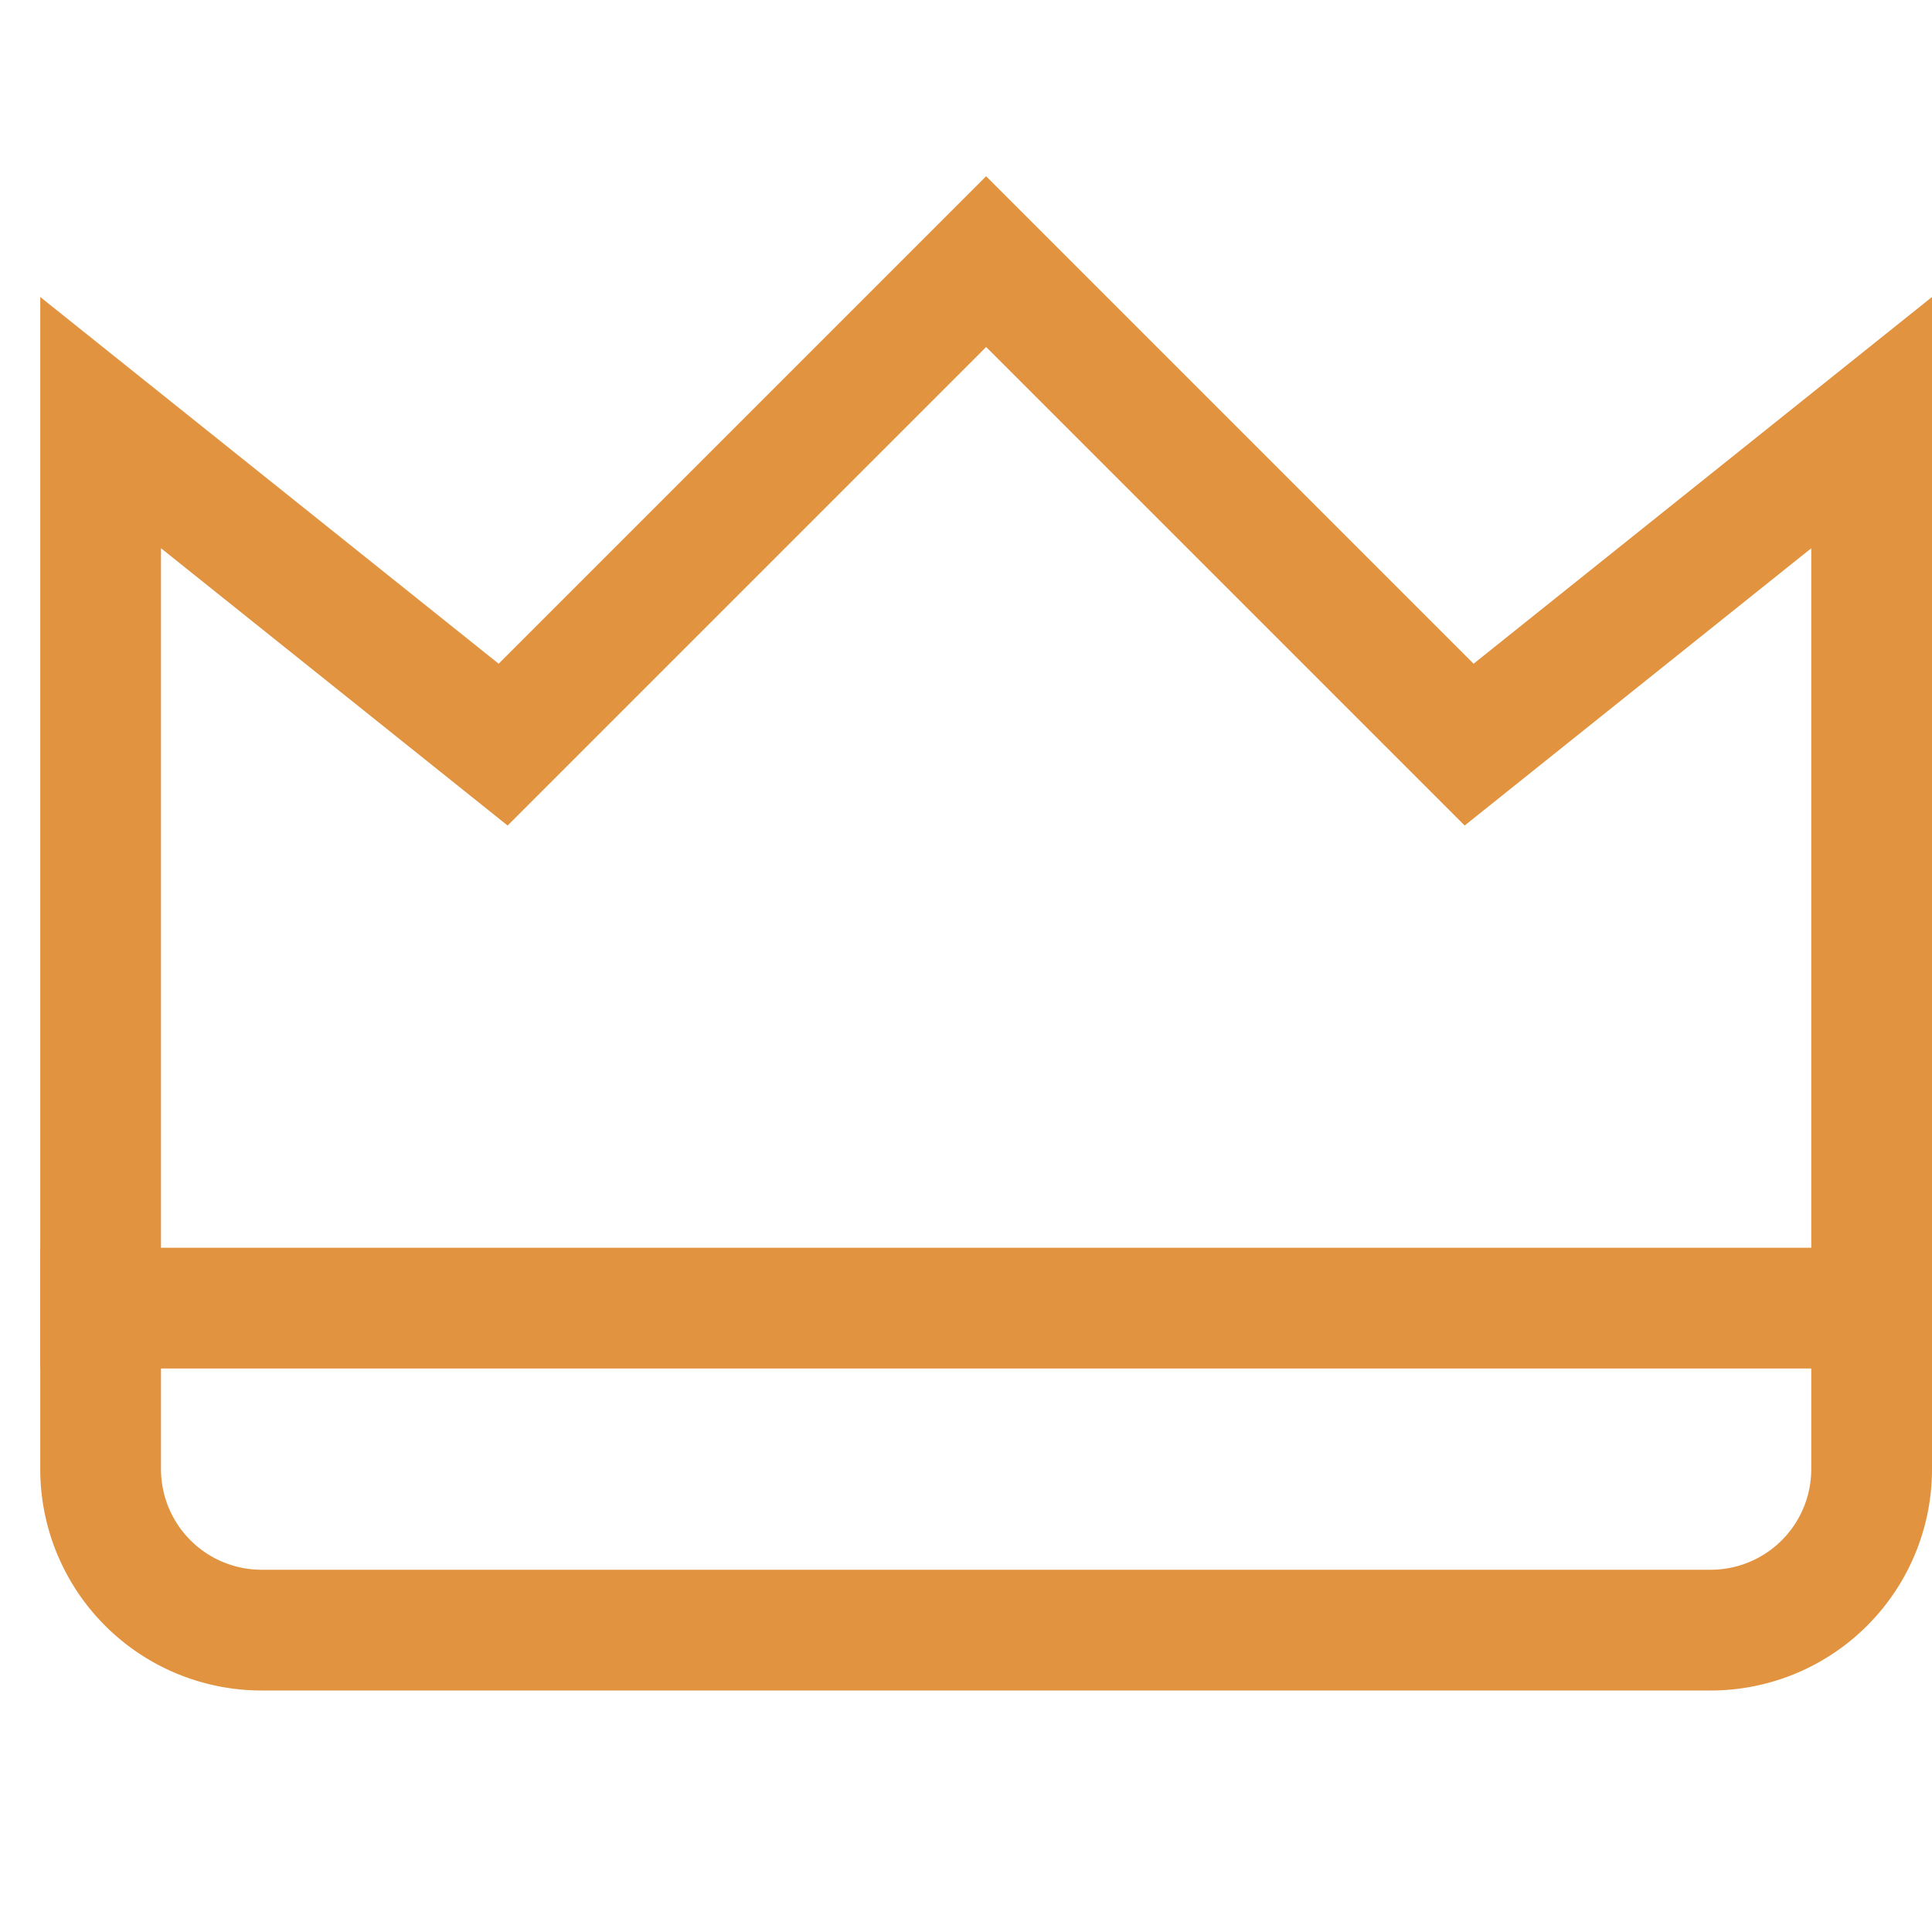
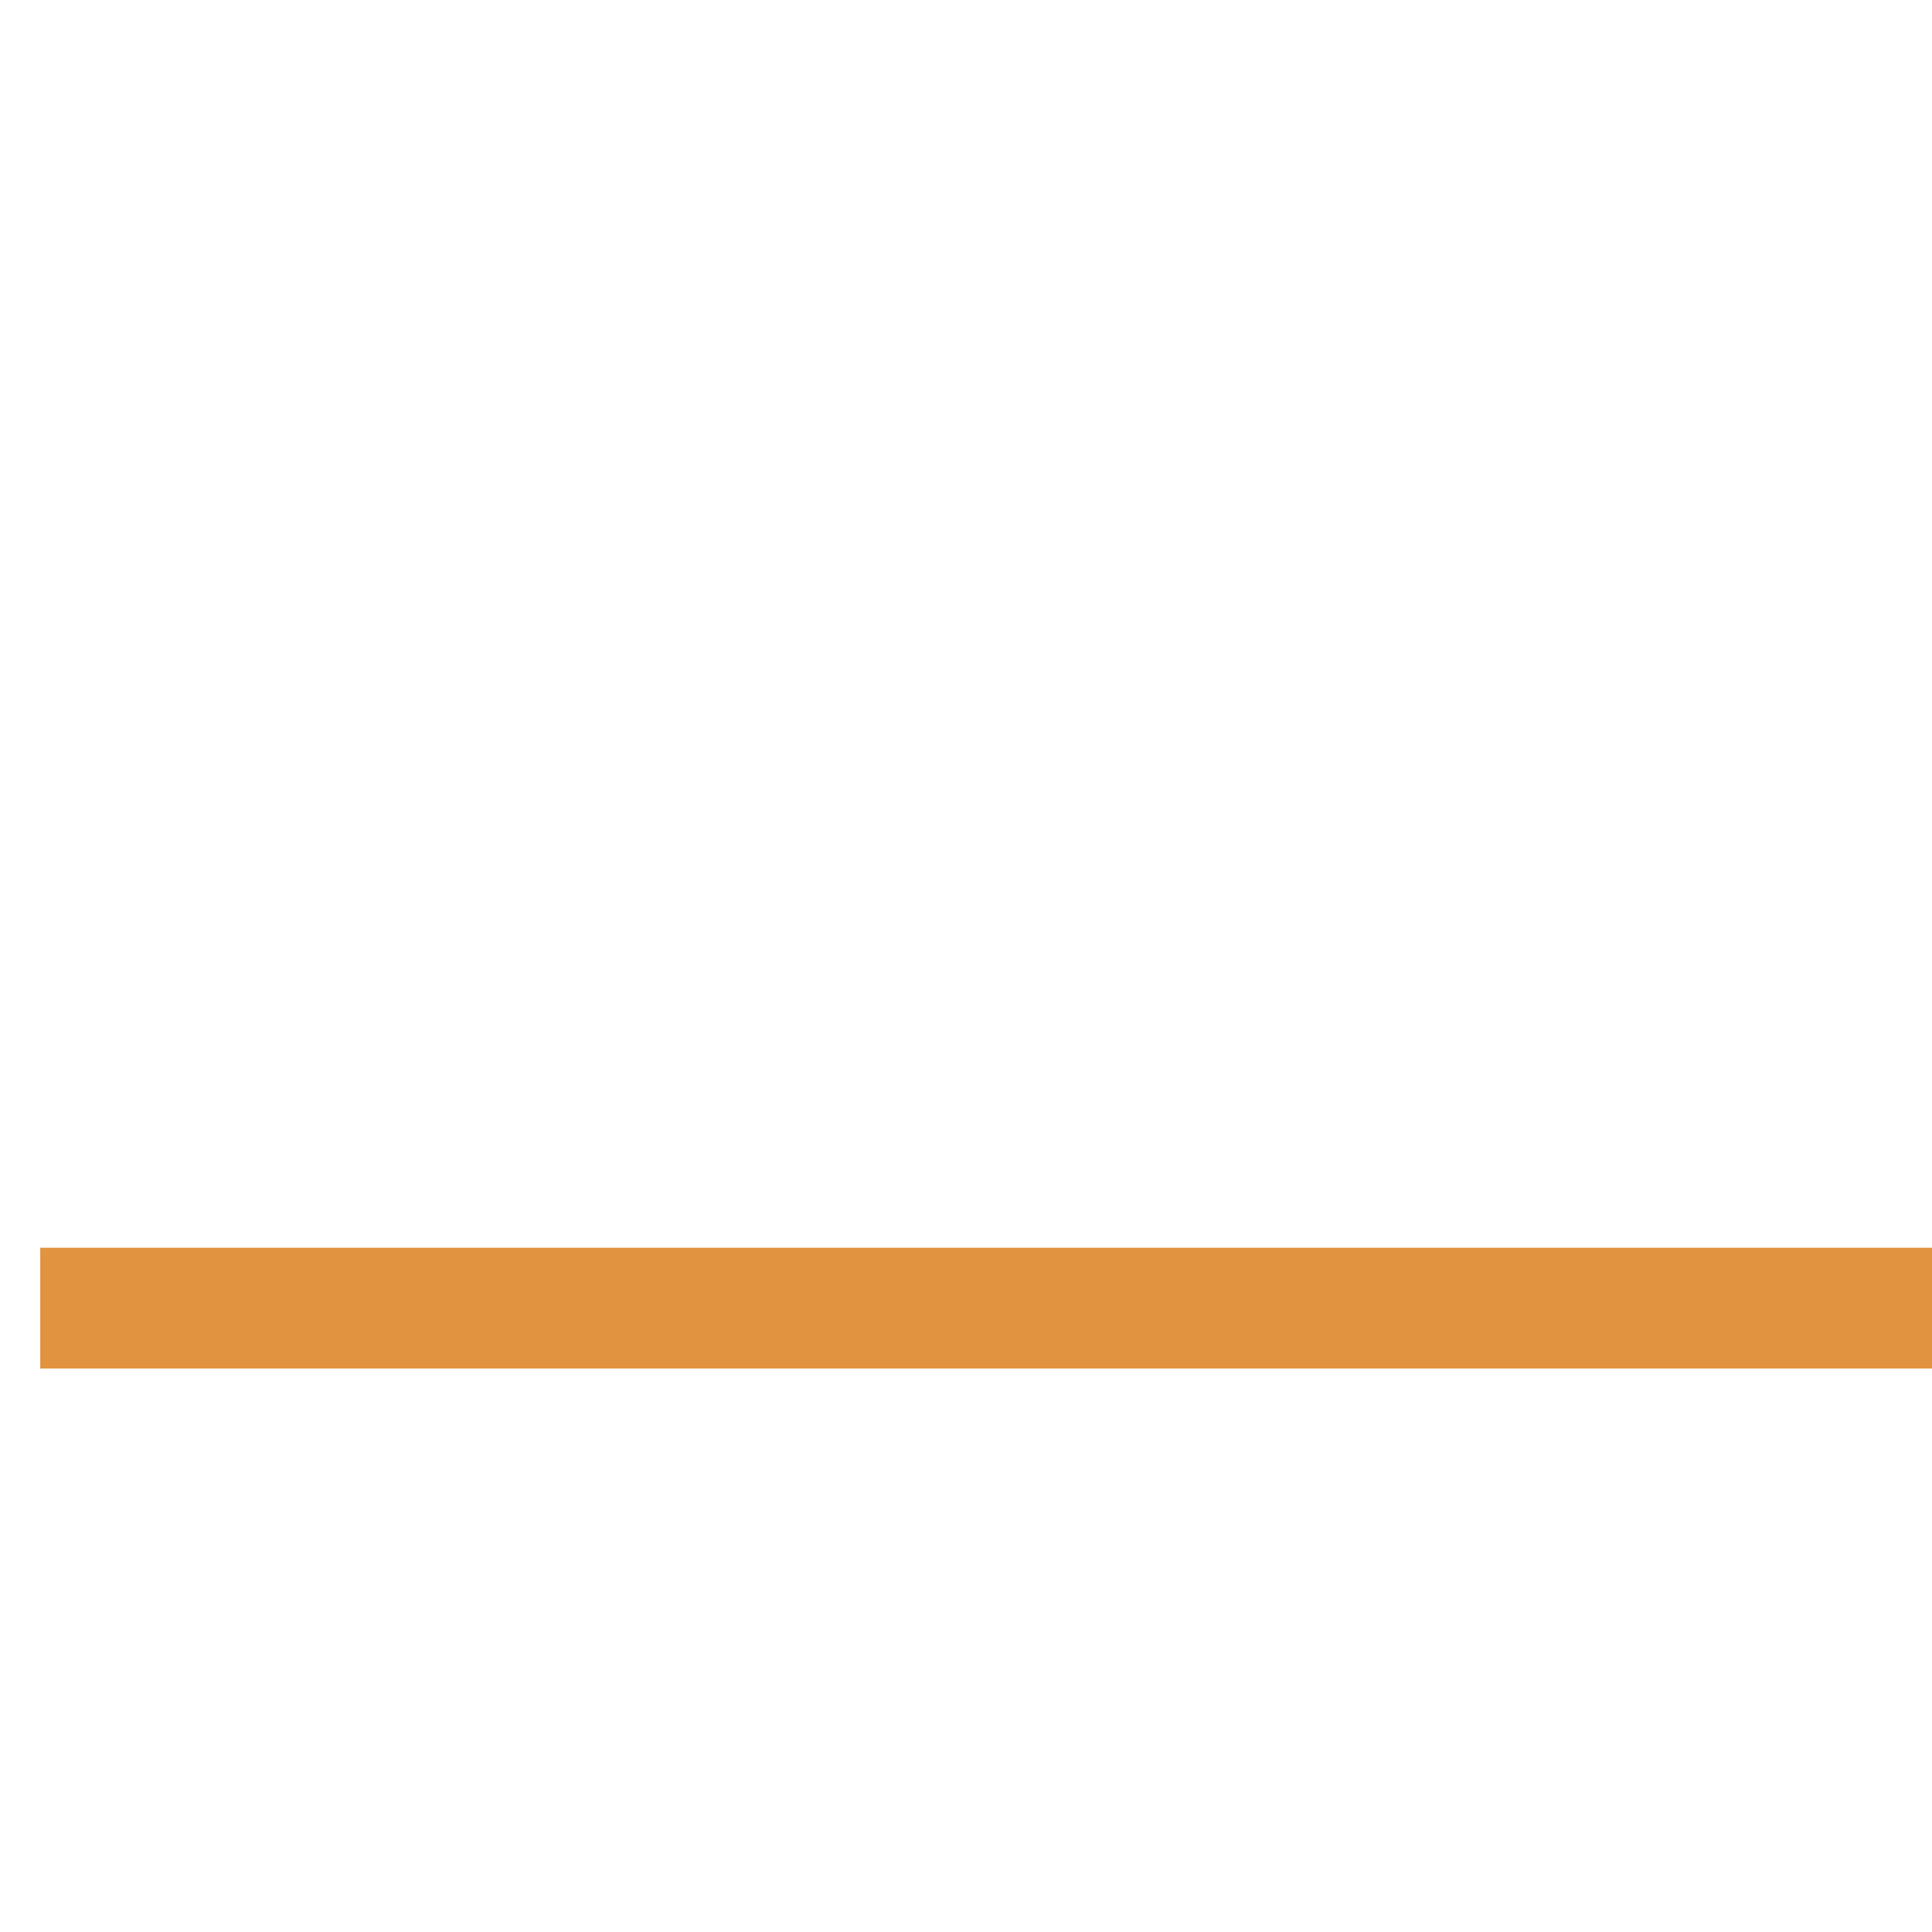
<svg xmlns="http://www.w3.org/2000/svg" width="24" height="24" viewBox="0 0 24 24">
  <g class="nc-icon-wrapper" fill="#e2933f" stroke-linecap="square" stroke-linejoin="miter" transform="translate(0.25 0.25)" stroke-miterlimit="10">
    <line data-cap="butt" data-color="color-2" x1="1" y1="16" x2="23" y2="16" fill="none" stroke="#e2933f" stroke-width="1.5" stroke-linecap="butt" />
-     <path d="M23,5,18,9,12,3,6,9,1,5V18a2,2,0,0,0,2,2H21a2,2,0,0,0,2-2Z" fill="none" stroke="#e2933f" stroke-width="1.5" />
  </g>
</svg>